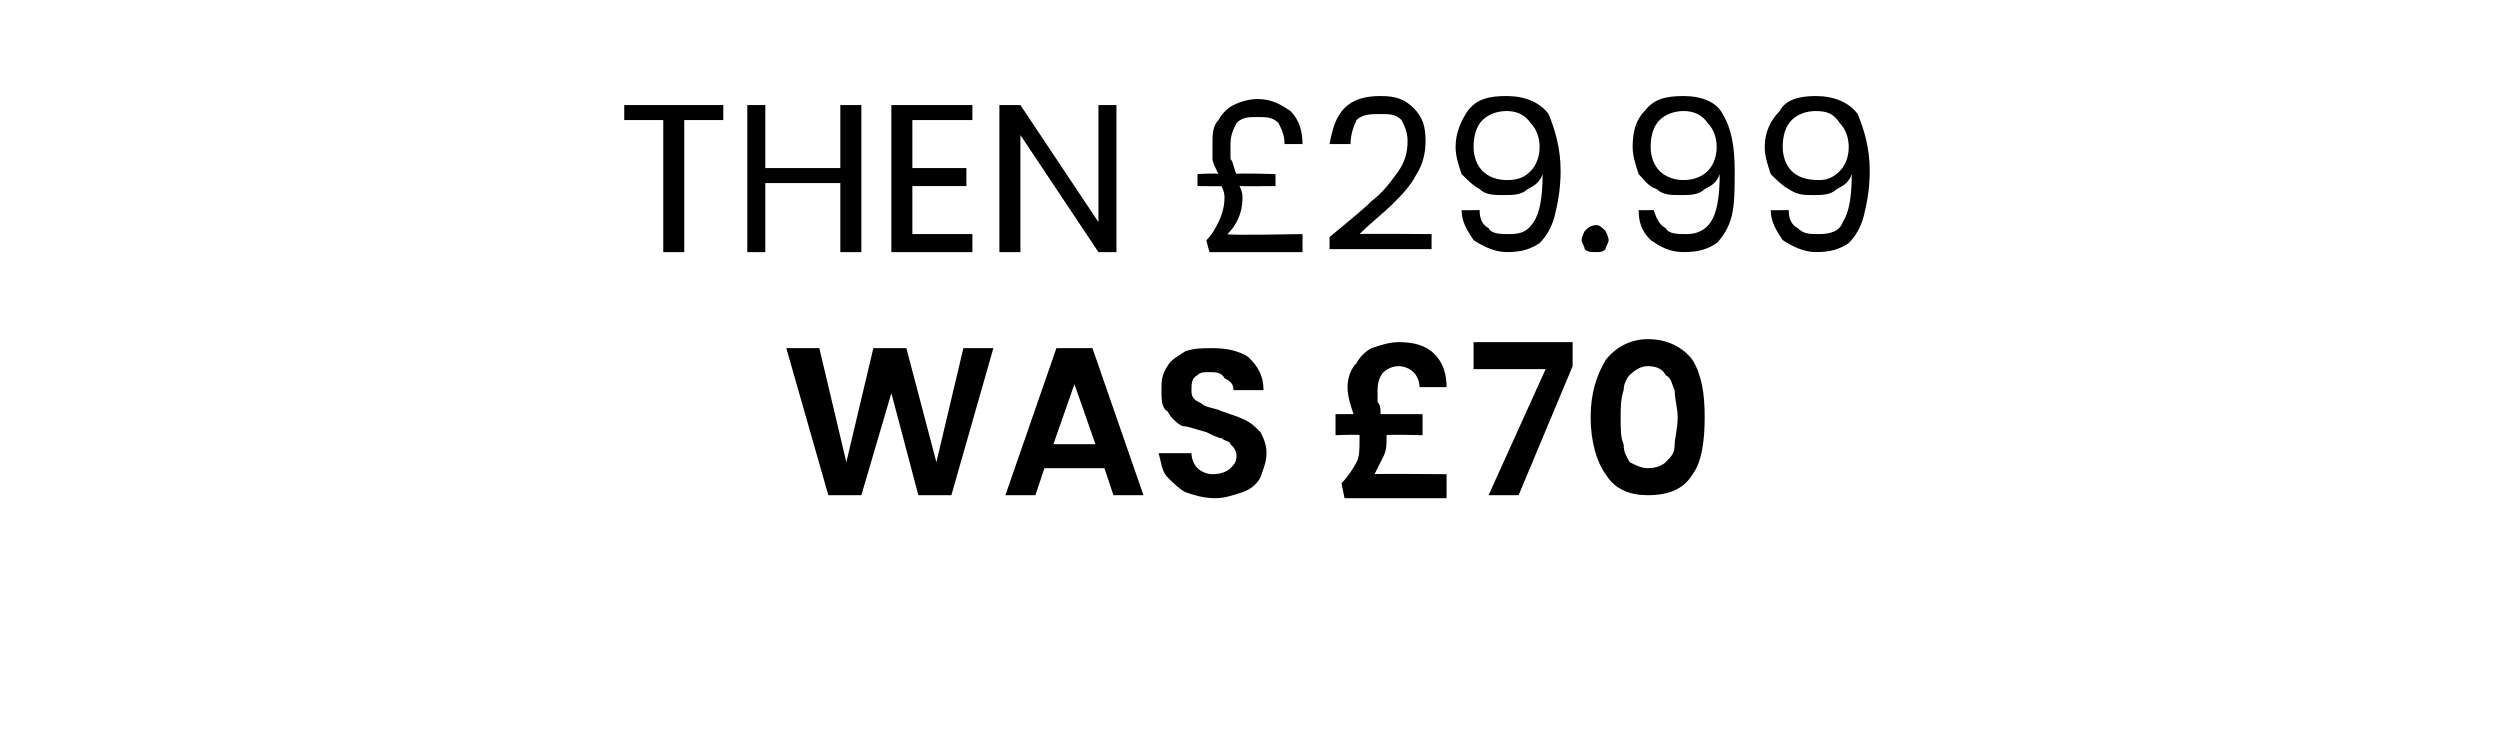
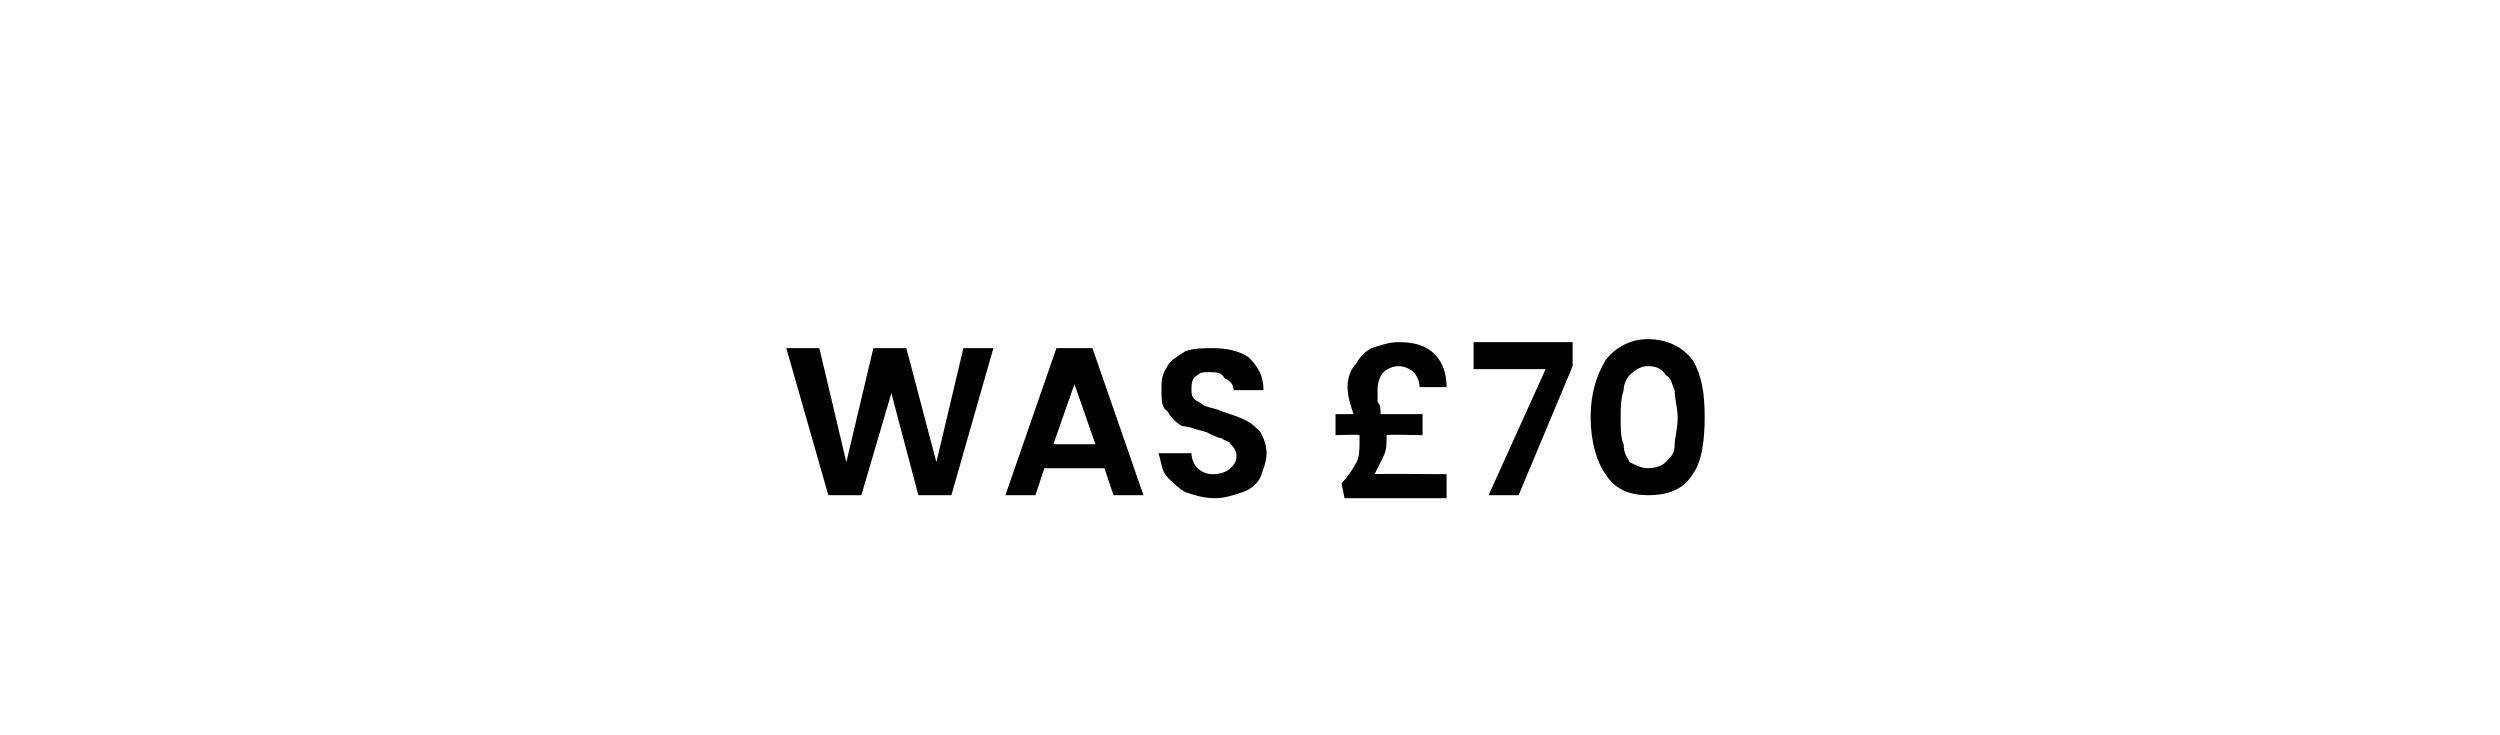
<svg xmlns="http://www.w3.org/2000/svg" version="1.1" width="83.3px" height="24.5px" viewBox="0 -1 83.3 24.5" style="top:-1px">
  <desc>THEN £29.99 WAS £70</desc>
  <defs />
  <g id="Polygon51009">
    <path d="M 33.1 10.6 L 31.7 15.5 L 30.6 15.5 L 29.7 12.1 L 28.7 15.5 L 27.6 15.5 L 26.2 10.6 L 27.3 10.6 L 28.2 14.4 L 29.1 10.6 L 30.2 10.6 L 31.2 14.4 L 32.1 10.6 L 33.1 10.6 Z M 36.8 14.6 L 34.8 14.6 L 34.5 15.5 L 33.5 15.5 L 35.2 10.6 L 36.4 10.6 L 38.1 15.5 L 37.1 15.5 L 36.8 14.6 Z M 36.5 13.8 L 35.8 11.8 L 35.1 13.8 L 36.5 13.8 Z M 40.5 15.6 C 40.1 15.6 39.8 15.5 39.5 15.4 C 39.3 15.3 39.1 15.1 38.9 14.9 C 38.7 14.7 38.7 14.4 38.6 14.1 C 38.6 14.1 39.7 14.1 39.7 14.1 C 39.7 14.3 39.8 14.5 39.9 14.6 C 40 14.7 40.2 14.8 40.4 14.8 C 40.7 14.8 40.9 14.7 41 14.6 C 41.1 14.5 41.2 14.4 41.2 14.2 C 41.2 14 41.1 13.9 41 13.8 C 41 13.7 40.8 13.7 40.7 13.6 C 40.6 13.6 40.4 13.5 40.2 13.4 C 39.8 13.3 39.6 13.2 39.4 13.2 C 39.2 13.1 39 12.9 38.9 12.7 C 38.7 12.6 38.7 12.3 38.7 12 C 38.7 11.7 38.7 11.5 38.9 11.2 C 39 11 39.2 10.9 39.5 10.7 C 39.8 10.6 40.1 10.6 40.4 10.6 C 40.9 10.6 41.3 10.7 41.6 10.9 C 41.9 11.2 42.1 11.5 42.1 12 C 42.1 12 41.1 12 41.1 12 C 41.1 11.8 41 11.7 40.8 11.6 C 40.7 11.4 40.5 11.4 40.3 11.4 C 40.1 11.4 40 11.4 39.9 11.5 C 39.7 11.6 39.7 11.8 39.7 12 C 39.7 12.1 39.7 12.2 39.8 12.3 C 39.9 12.4 40 12.4 40.1 12.5 C 40.3 12.6 40.5 12.6 40.7 12.7 C 41 12.8 41.3 12.9 41.5 13 C 41.7 13.1 41.8 13.2 42 13.4 C 42.1 13.6 42.2 13.8 42.2 14.1 C 42.2 14.4 42.1 14.6 42 14.9 C 41.9 15.1 41.7 15.3 41.4 15.4 C 41.1 15.5 40.8 15.6 40.5 15.6 C 40.5 15.6 40.5 15.6 40.5 15.6 Z M 48.2 14.8 L 48.2 15.6 L 44.8 15.6 C 44.8 15.6 44.69 15.06 44.7 15.1 C 44.9 14.9 45.1 14.6 45.2 14.4 C 45.3 14.2 45.3 14 45.3 13.6 C 45.3 13.6 45.3 13.5 45.3 13.5 C 45.29 13.47 44.5 13.5 44.5 13.5 L 44.5 12.8 C 44.5 12.8 45.09 12.8 45.1 12.8 C 45 12.5 44.9 12.2 44.9 11.9 C 44.9 11.6 45 11.3 45.2 11.1 C 45.3 10.9 45.5 10.7 45.7 10.6 C 46 10.5 46.3 10.4 46.6 10.4 C 47.1 10.4 47.5 10.5 47.8 10.8 C 48.1 11.1 48.2 11.5 48.2 11.9 C 48.2 11.9 47.3 11.9 47.3 11.9 C 47.3 11.7 47.2 11.5 47.1 11.4 C 47 11.3 46.8 11.2 46.6 11.2 C 46.4 11.2 46.2 11.3 46.1 11.4 C 46 11.5 45.9 11.7 45.9 12 C 45.9 12.1 45.9 12.3 45.9 12.4 C 46 12.5 46 12.6 46 12.8 C 46.04 12.8 47.4 12.8 47.4 12.8 L 47.4 13.5 C 47.4 13.5 46.22 13.47 46.2 13.5 C 46.2 13.5 46.2 13.6 46.2 13.6 C 46.2 13.8 46.2 14 46.1 14.2 C 46 14.4 45.9 14.6 45.8 14.8 C 45.76 14.78 48.2 14.8 48.2 14.8 Z M 52.4 11.2 L 50.6 15.5 L 49.6 15.5 L 51.5 11.3 L 49.1 11.3 L 49.1 10.4 L 52.4 10.4 L 52.4 11.2 Z M 53 12.9 C 53 12.1 53.2 11.5 53.5 11 C 53.8 10.6 54.3 10.3 54.9 10.3 C 55.6 10.3 56.1 10.6 56.4 11 C 56.7 11.5 56.8 12.1 56.8 12.9 C 56.8 13.7 56.7 14.4 56.4 14.8 C 56.1 15.3 55.6 15.5 54.9 15.5 C 54.3 15.5 53.8 15.3 53.5 14.8 C 53.2 14.4 53 13.7 53 12.9 C 53 12.9 53 12.9 53 12.9 Z M 55.9 12.9 C 55.9 12.6 55.8 12.3 55.8 12 C 55.7 11.8 55.7 11.6 55.5 11.5 C 55.4 11.3 55.2 11.2 54.9 11.2 C 54.7 11.2 54.5 11.3 54.3 11.5 C 54.2 11.6 54.1 11.8 54.1 12 C 54 12.3 54 12.6 54 12.9 C 54 13.3 54 13.6 54.1 13.8 C 54.1 14.1 54.2 14.2 54.3 14.4 C 54.5 14.5 54.7 14.6 54.9 14.6 C 55.2 14.6 55.4 14.5 55.5 14.4 C 55.7 14.2 55.8 14.1 55.8 13.8 C 55.8 13.6 55.9 13.3 55.9 12.9 C 55.9 12.9 55.9 12.9 55.9 12.9 Z " stroke="none" fill="#000" />
  </g>
  <g id="Polygon51008">
-     <path d="M 24.1 2.5 L 24.1 3 L 22.8 3 L 22.8 7.4 L 22.1 7.4 L 22.1 3 L 20.8 3 L 20.8 2.5 L 24.1 2.5 Z M 28.7 2.5 L 28.7 7.4 L 28 7.4 L 28 5.1 L 25.5 5.1 L 25.5 7.4 L 24.9 7.4 L 24.9 2.5 L 25.5 2.5 L 25.5 4.6 L 28 4.6 L 28 2.5 L 28.7 2.5 Z M 30.4 3 L 30.4 4.6 L 32.2 4.6 L 32.2 5.2 L 30.4 5.2 L 30.4 6.8 L 32.4 6.8 L 32.4 7.4 L 29.7 7.4 L 29.7 2.5 L 32.4 2.5 L 32.4 3 L 30.4 3 Z M 37.2 7.4 L 36.6 7.4 L 34 3.5 L 34 7.4 L 33.3 7.4 L 33.3 2.5 L 34 2.5 L 36.6 6.4 L 36.6 2.5 L 37.2 2.5 L 37.2 7.4 Z M 43.4 6.8 L 43.4 7.4 L 40.3 7.4 C 40.3 7.4 40.19 7.02 40.2 7 C 40.4 6.8 40.5 6.6 40.6 6.4 C 40.7 6.2 40.8 5.9 40.8 5.6 C 40.8 5.5 40.8 5.4 40.7 5.2 C 40.71 5.21 39.9 5.2 39.9 5.2 L 39.9 4.8 C 39.9 4.8 40.56 4.76 40.6 4.8 C 40.5 4.6 40.4 4.4 40.4 4.3 C 40.4 4.1 40.4 4 40.4 3.8 C 40.4 3.5 40.4 3.2 40.6 3 C 40.7 2.8 40.9 2.6 41.1 2.5 C 41.3 2.4 41.6 2.3 41.9 2.3 C 42.4 2.3 42.7 2.5 43 2.7 C 43.3 3 43.4 3.4 43.4 3.8 C 43.4 3.8 42.8 3.8 42.8 3.8 C 42.8 3.5 42.7 3.3 42.6 3.1 C 42.4 2.9 42.2 2.9 41.9 2.9 C 41.6 2.9 41.4 2.9 41.2 3.1 C 41.1 3.3 41 3.5 41 3.8 C 41 4 41 4.1 41 4.3 C 41.1 4.4 41.1 4.6 41.2 4.8 C 41.18 4.76 42.5 4.8 42.5 4.8 L 42.5 5.2 C 42.5 5.2 41.32 5.21 41.3 5.2 C 41.4 5.4 41.4 5.5 41.4 5.6 C 41.4 6.1 41.2 6.5 40.9 6.8 C 40.88 6.85 43.4 6.8 43.4 6.8 Z M 44.3 6.9 C 44.9 6.4 45.4 6 45.7 5.7 C 46.1 5.4 46.3 5.1 46.6 4.7 C 46.8 4.4 46.9 4.1 46.9 3.7 C 46.9 3.4 46.8 3.2 46.7 3 C 46.5 2.8 46.3 2.8 46 2.8 C 45.7 2.8 45.4 2.8 45.2 3 C 45.1 3.2 45 3.5 45 3.8 C 45 3.8 44.3 3.8 44.3 3.8 C 44.4 3.3 44.5 2.9 44.8 2.6 C 45.1 2.3 45.5 2.2 46 2.2 C 46.5 2.2 46.8 2.3 47.1 2.6 C 47.4 2.9 47.5 3.2 47.5 3.7 C 47.5 4.1 47.4 4.5 47.2 4.8 C 47 5.2 46.7 5.5 46.4 5.8 C 46.1 6.1 45.7 6.4 45.3 6.8 C 45.28 6.78 47.7 6.8 47.7 6.8 L 47.7 7.3 L 44.3 7.3 L 44.3 6.9 C 44.3 6.9 44.32 6.85 44.3 6.9 Z M 49.3 6 C 49.3 6.3 49.4 6.5 49.6 6.6 C 49.7 6.8 50 6.8 50.3 6.8 C 50.7 6.8 50.9 6.7 51.1 6.4 C 51.3 6.1 51.4 5.6 51.4 4.8 C 51.3 5.1 51.1 5.2 50.9 5.3 C 50.7 5.5 50.4 5.5 50.1 5.5 C 49.8 5.5 49.5 5.5 49.3 5.3 C 49.1 5.2 48.9 5 48.7 4.8 C 48.6 4.5 48.5 4.2 48.5 3.9 C 48.5 3.4 48.7 3 48.9 2.7 C 49.2 2.3 49.6 2.2 50.2 2.2 C 50.8 2.2 51.3 2.4 51.6 2.8 C 51.8 3.3 52 3.9 52 4.7 C 52 5.3 51.9 5.8 51.8 6.2 C 51.7 6.6 51.5 6.9 51.3 7.1 C 51 7.3 50.7 7.4 50.2 7.4 C 49.8 7.4 49.4 7.2 49.1 7 C 48.9 6.7 48.7 6.4 48.7 6 C 48.66 6.01 49.3 6 49.3 6 C 49.3 6 49.25 6.01 49.3 6 Z M 50.2 5 C 50.6 5 50.8 4.9 51 4.7 C 51.2 4.5 51.3 4.2 51.3 3.9 C 51.3 3.6 51.2 3.3 51 3.1 C 50.8 2.8 50.5 2.7 50.2 2.7 C 49.9 2.7 49.6 2.8 49.4 3 C 49.2 3.2 49.1 3.5 49.1 3.9 C 49.1 4.2 49.2 4.5 49.4 4.7 C 49.6 4.9 49.9 5 50.2 5 C 50.2 5 50.2 5 50.2 5 Z M 53.2 7.4 C 53 7.4 52.9 7.4 52.8 7.3 C 52.8 7.2 52.7 7.1 52.7 7 C 52.7 6.9 52.8 6.7 52.8 6.7 C 52.9 6.6 53 6.5 53.2 6.5 C 53.3 6.5 53.4 6.6 53.5 6.7 C 53.5 6.7 53.6 6.9 53.6 7 C 53.6 7.1 53.5 7.2 53.5 7.3 C 53.4 7.4 53.3 7.4 53.2 7.4 C 53.2 7.4 53.2 7.4 53.2 7.4 Z M 55.1 6 C 55.2 6.3 55.3 6.5 55.5 6.6 C 55.6 6.8 55.9 6.8 56.2 6.8 C 56.5 6.8 56.8 6.7 57 6.4 C 57.2 6.1 57.3 5.6 57.3 4.8 C 57.2 5.1 57 5.2 56.8 5.3 C 56.6 5.5 56.3 5.5 56 5.5 C 55.7 5.5 55.4 5.5 55.2 5.3 C 54.9 5.2 54.8 5 54.6 4.8 C 54.5 4.5 54.4 4.2 54.4 3.9 C 54.4 3.4 54.5 3 54.8 2.7 C 55.1 2.3 55.5 2.2 56.1 2.2 C 56.7 2.2 57.2 2.4 57.4 2.8 C 57.7 3.3 57.8 3.9 57.8 4.7 C 57.8 5.3 57.8 5.8 57.7 6.2 C 57.6 6.6 57.4 6.9 57.2 7.1 C 56.9 7.3 56.6 7.4 56.1 7.4 C 55.6 7.4 55.3 7.2 55 7 C 54.7 6.7 54.6 6.4 54.6 6 C 54.55 6.01 55.1 6 55.1 6 C 55.1 6 55.14 6.01 55.1 6 Z M 56.1 5 C 56.4 5 56.7 4.9 56.9 4.7 C 57.1 4.5 57.2 4.2 57.2 3.9 C 57.2 3.6 57.1 3.3 56.9 3.1 C 56.7 2.8 56.4 2.7 56.1 2.7 C 55.8 2.7 55.5 2.8 55.3 3 C 55.1 3.2 55 3.5 55 3.9 C 55 4.2 55.1 4.5 55.3 4.7 C 55.5 4.9 55.8 5 56.1 5 C 56.1 5 56.1 5 56.1 5 Z M 59.6 6 C 59.6 6.3 59.7 6.5 59.9 6.6 C 60.1 6.8 60.3 6.8 60.6 6.8 C 61 6.8 61.3 6.7 61.4 6.4 C 61.6 6.1 61.7 5.6 61.7 4.8 C 61.6 5.1 61.4 5.2 61.2 5.3 C 61 5.5 60.7 5.5 60.4 5.5 C 60.1 5.5 59.9 5.5 59.6 5.3 C 59.4 5.2 59.2 5 59 4.8 C 58.9 4.5 58.8 4.2 58.8 3.9 C 58.8 3.4 59 3 59.3 2.7 C 59.5 2.3 60 2.2 60.5 2.2 C 61.1 2.2 61.6 2.4 61.9 2.8 C 62.1 3.3 62.3 3.9 62.3 4.7 C 62.3 5.3 62.2 5.8 62.1 6.2 C 62 6.6 61.8 6.9 61.6 7.1 C 61.3 7.3 61 7.4 60.5 7.4 C 60.1 7.4 59.7 7.2 59.4 7 C 59.2 6.7 59 6.4 59 6 C 58.97 6.01 59.6 6 59.6 6 C 59.6 6 59.56 6.01 59.6 6 Z M 60.6 5 C 60.9 5 61.1 4.9 61.3 4.7 C 61.5 4.5 61.6 4.2 61.6 3.9 C 61.6 3.6 61.5 3.3 61.3 3.1 C 61.1 2.8 60.9 2.7 60.5 2.7 C 60.2 2.7 59.9 2.8 59.7 3 C 59.5 3.2 59.4 3.5 59.4 3.9 C 59.4 4.2 59.5 4.5 59.7 4.7 C 59.9 4.9 60.2 5 60.6 5 C 60.6 5 60.6 5 60.6 5 Z " stroke="none" fill="#000" />
-   </g>
+     </g>
</svg>